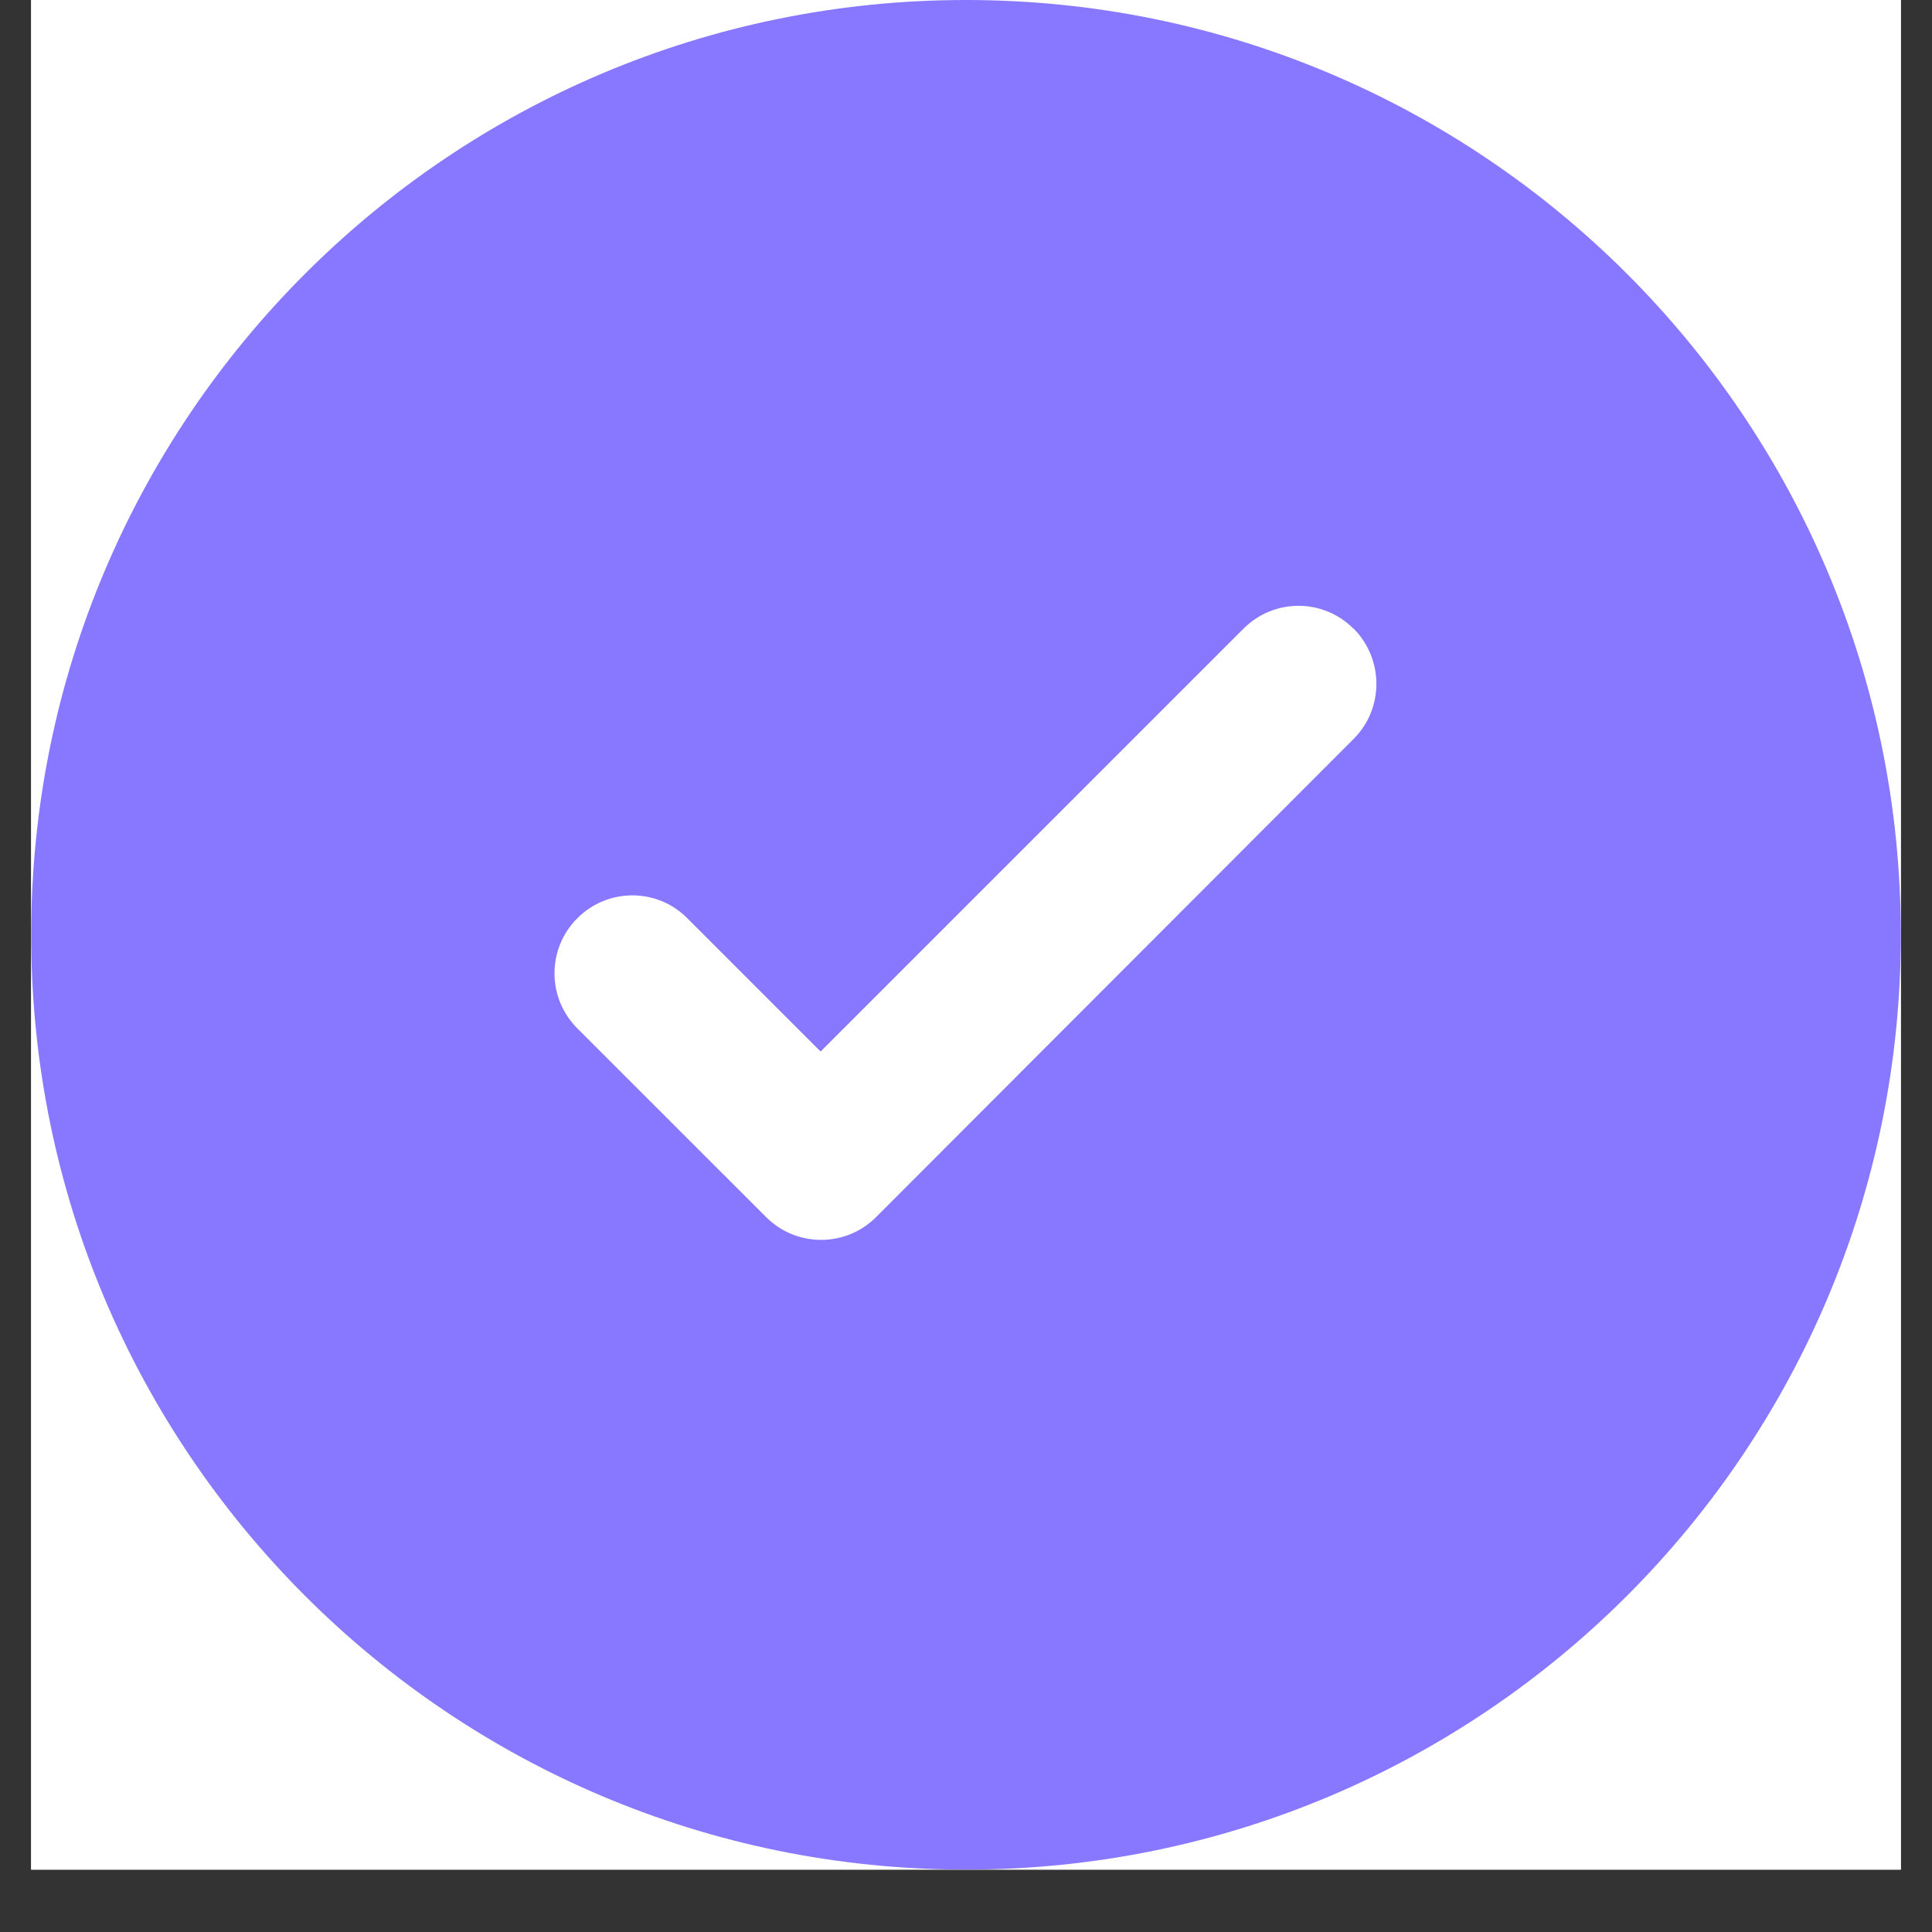
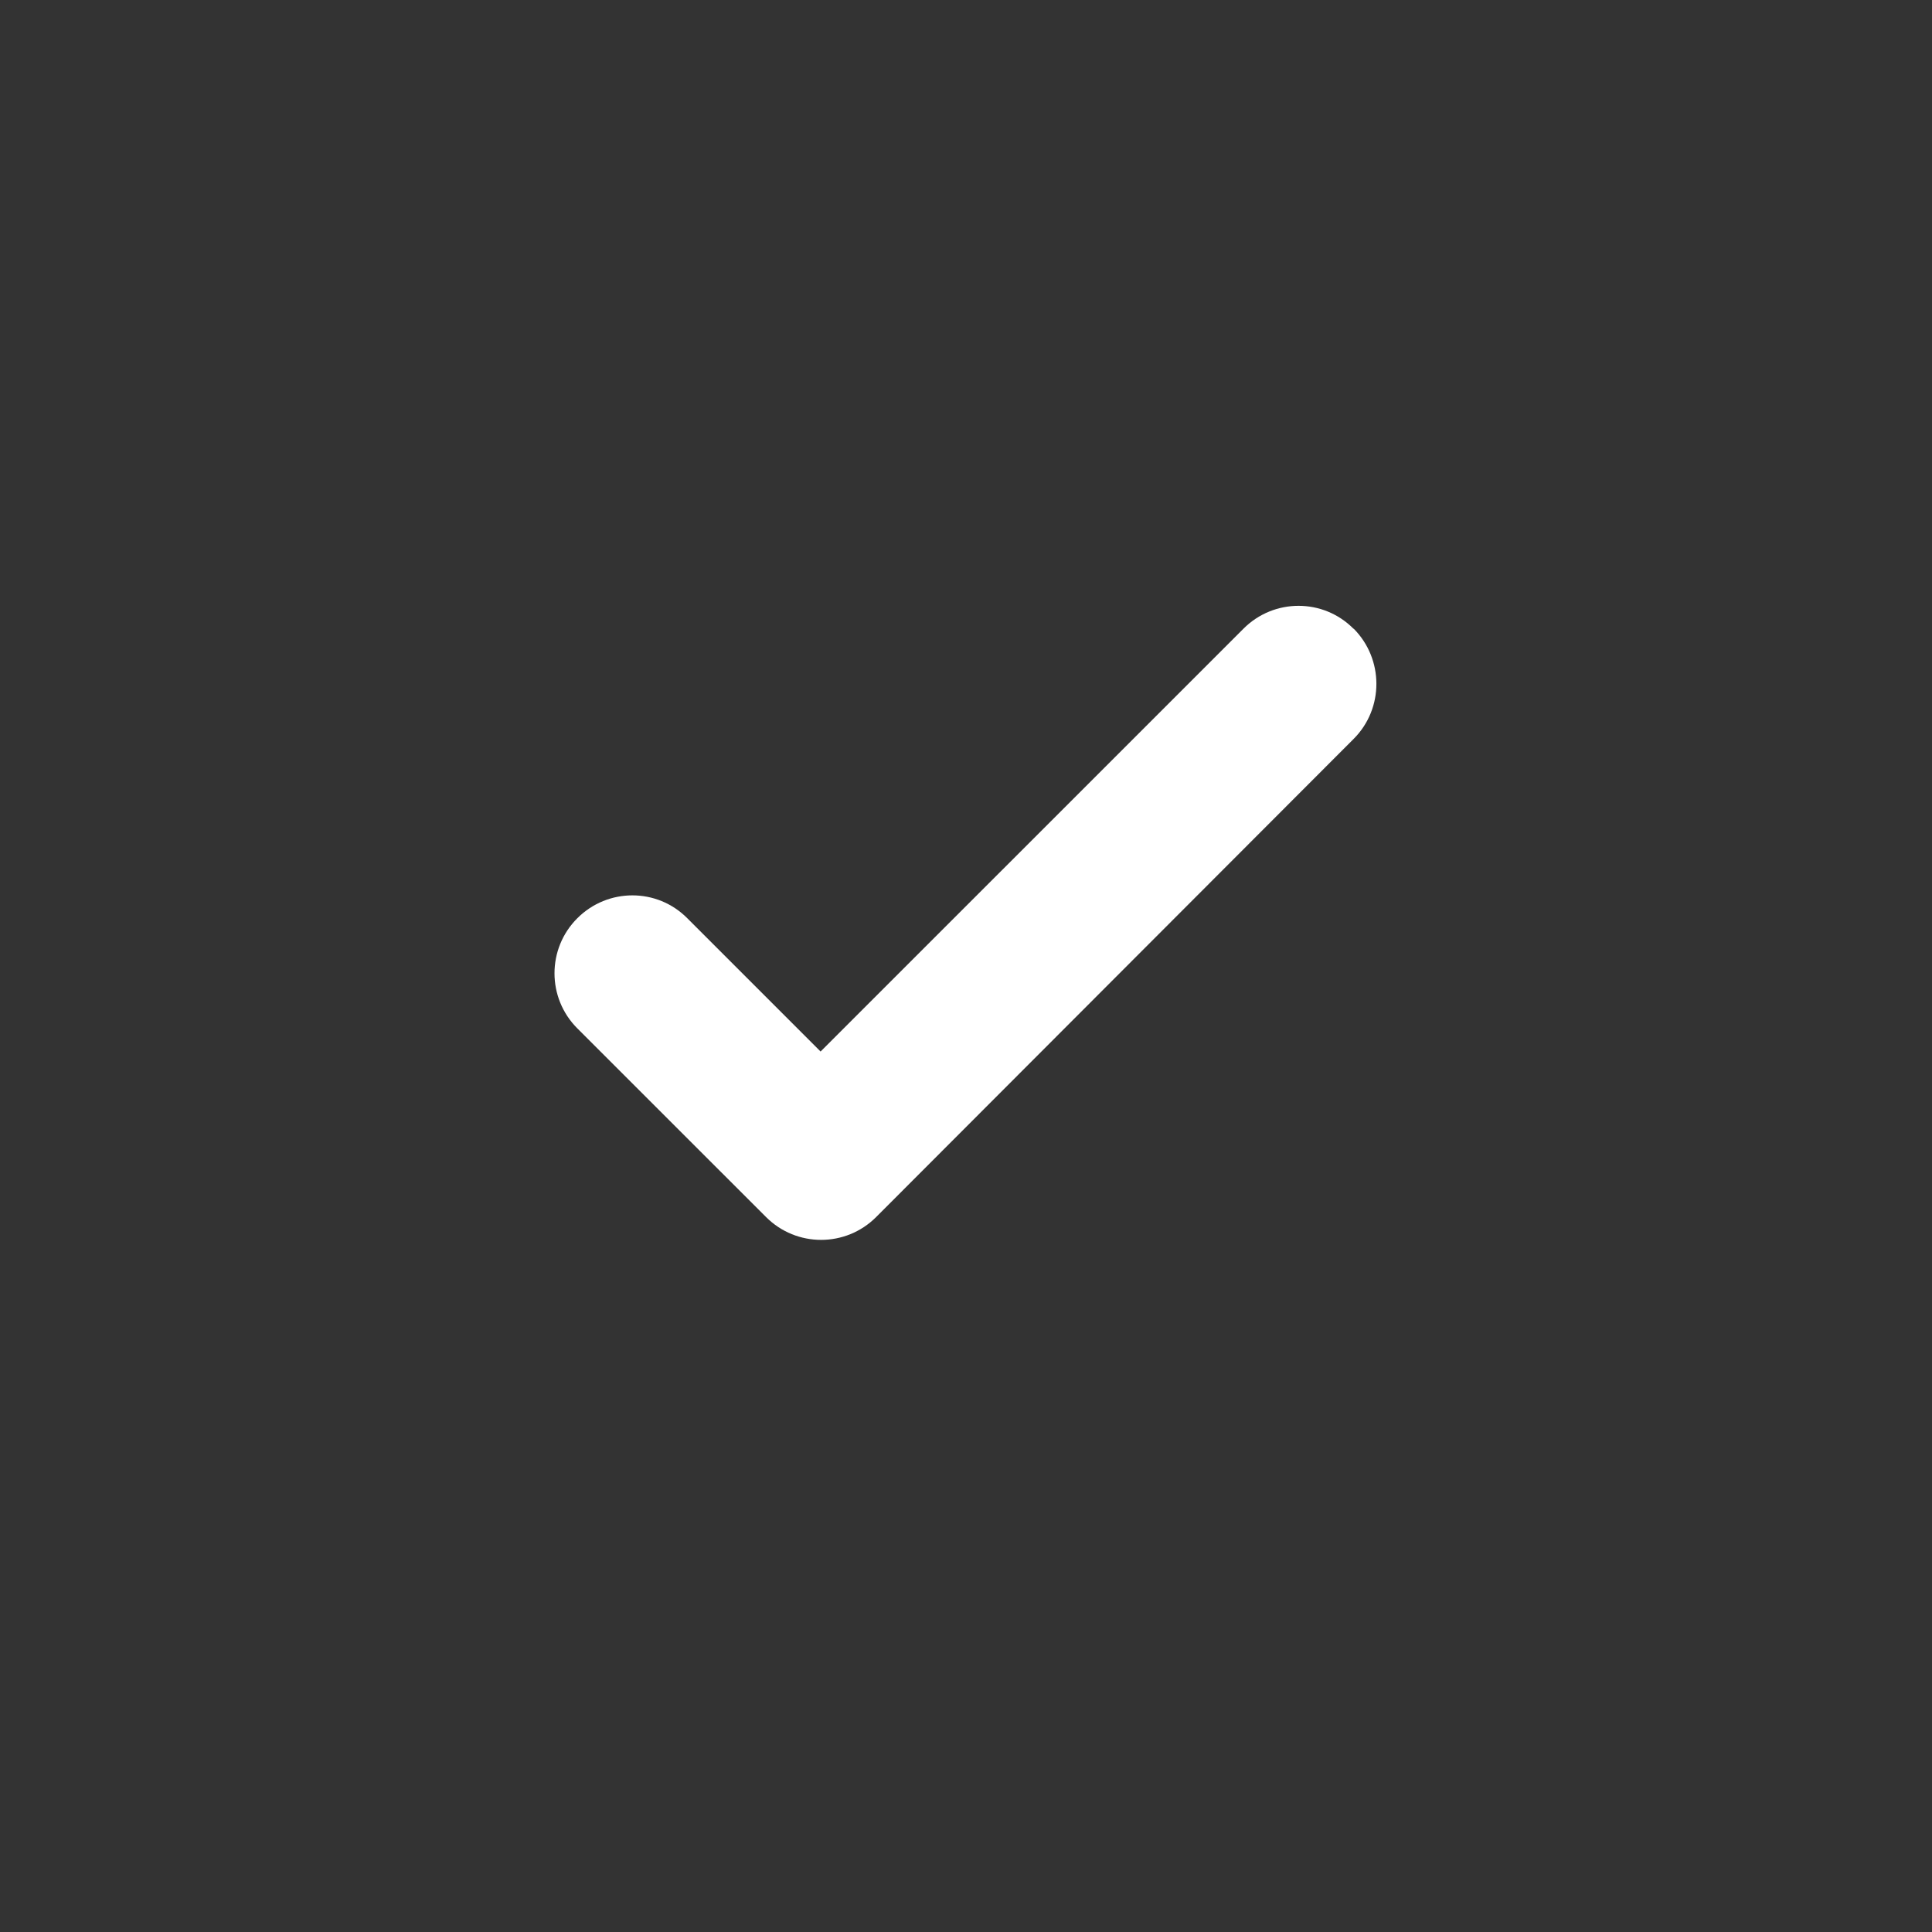
<svg xmlns="http://www.w3.org/2000/svg" width="40" zoomAndPan="magnify" viewBox="0 0 30 30" height="40" preserveAspectRatio="xMidYMid meet" version="1.0">
  <rect x="0" y="0" width="30" height="30" fill="#333333" stroke="none" />
  <defs>
    <clipPath id="bd967069f7">
-       <path d="M 0.484 0 L 29.516 0 L 29.516 29.031 L 0.484 29.031 Z M 0.484 0 " clip-rule="nonzero" />
-     </clipPath>
+       </clipPath>
    <clipPath id="78148ece1f">
      <path d="M 0.484 0 L 29.516 0 L 29.516 29.031 L 0.484 29.031 Z M 0.484 0 " clip-rule="nonzero" />
    </clipPath>
    <clipPath id="9c97bfdd70">
      <path d="M 15 0 C 6.984 0 0.484 6.5 0.484 14.516 C 0.484 22.531 6.984 29.031 15 29.031 C 23.016 29.031 29.516 22.531 29.516 14.516 C 29.516 6.5 23.016 0 15 0 Z M 15 0 " clip-rule="nonzero" />
    </clipPath>
    <clipPath id="82e160f4d2">
      <path d="M 8.469 9.289 L 21.531 9.289 L 21.531 19.449 L 8.469 19.449 Z M 8.469 9.289 " clip-rule="nonzero" />
    </clipPath>
  </defs>
  <g clip-path="url(#bd967069f7)">
    <path fill="#ffffff" d="M 0.484 0 L 29.516 0 L 29.516 29.031 L 0.484 29.031 Z M 0.484 0 " fill-opacity="1" fill-rule="nonzero" />
    <path fill="#ffffff" d="M 0.484 0 L 29.516 0 L 29.516 29.031 L 0.484 29.031 Z M 0.484 0 " fill-opacity="1" fill-rule="nonzero" />
  </g>
  <g clip-path="url(#78148ece1f)">
    <g clip-path="url(#9c97bfdd70)">
-       <path fill="#8778ff" d="M 0.484 0 L 29.516 0 L 29.516 29.031 L 0.484 29.031 Z M 0.484 0 " fill-opacity="1" fill-rule="nonzero" />
-     </g>
+       </g>
  </g>
  <g clip-path="url(#82e160f4d2)">
    <path fill="#ffffff" d="M 21.02 9.762 L 21.016 9.762 C 20.547 9.289 19.781 9.289 19.309 9.762 L 12.742 16.328 L 10.672 14.258 C 10.203 13.785 9.438 13.785 8.965 14.258 C 8.492 14.73 8.492 15.496 8.965 15.969 L 11.895 18.898 C 12.367 19.371 13.133 19.371 13.605 18.898 L 21.02 11.473 C 21.492 11 21.488 10.234 21.02 9.762 " fill-opacity="1" fill-rule="nonzero" />
  </g>
</svg>